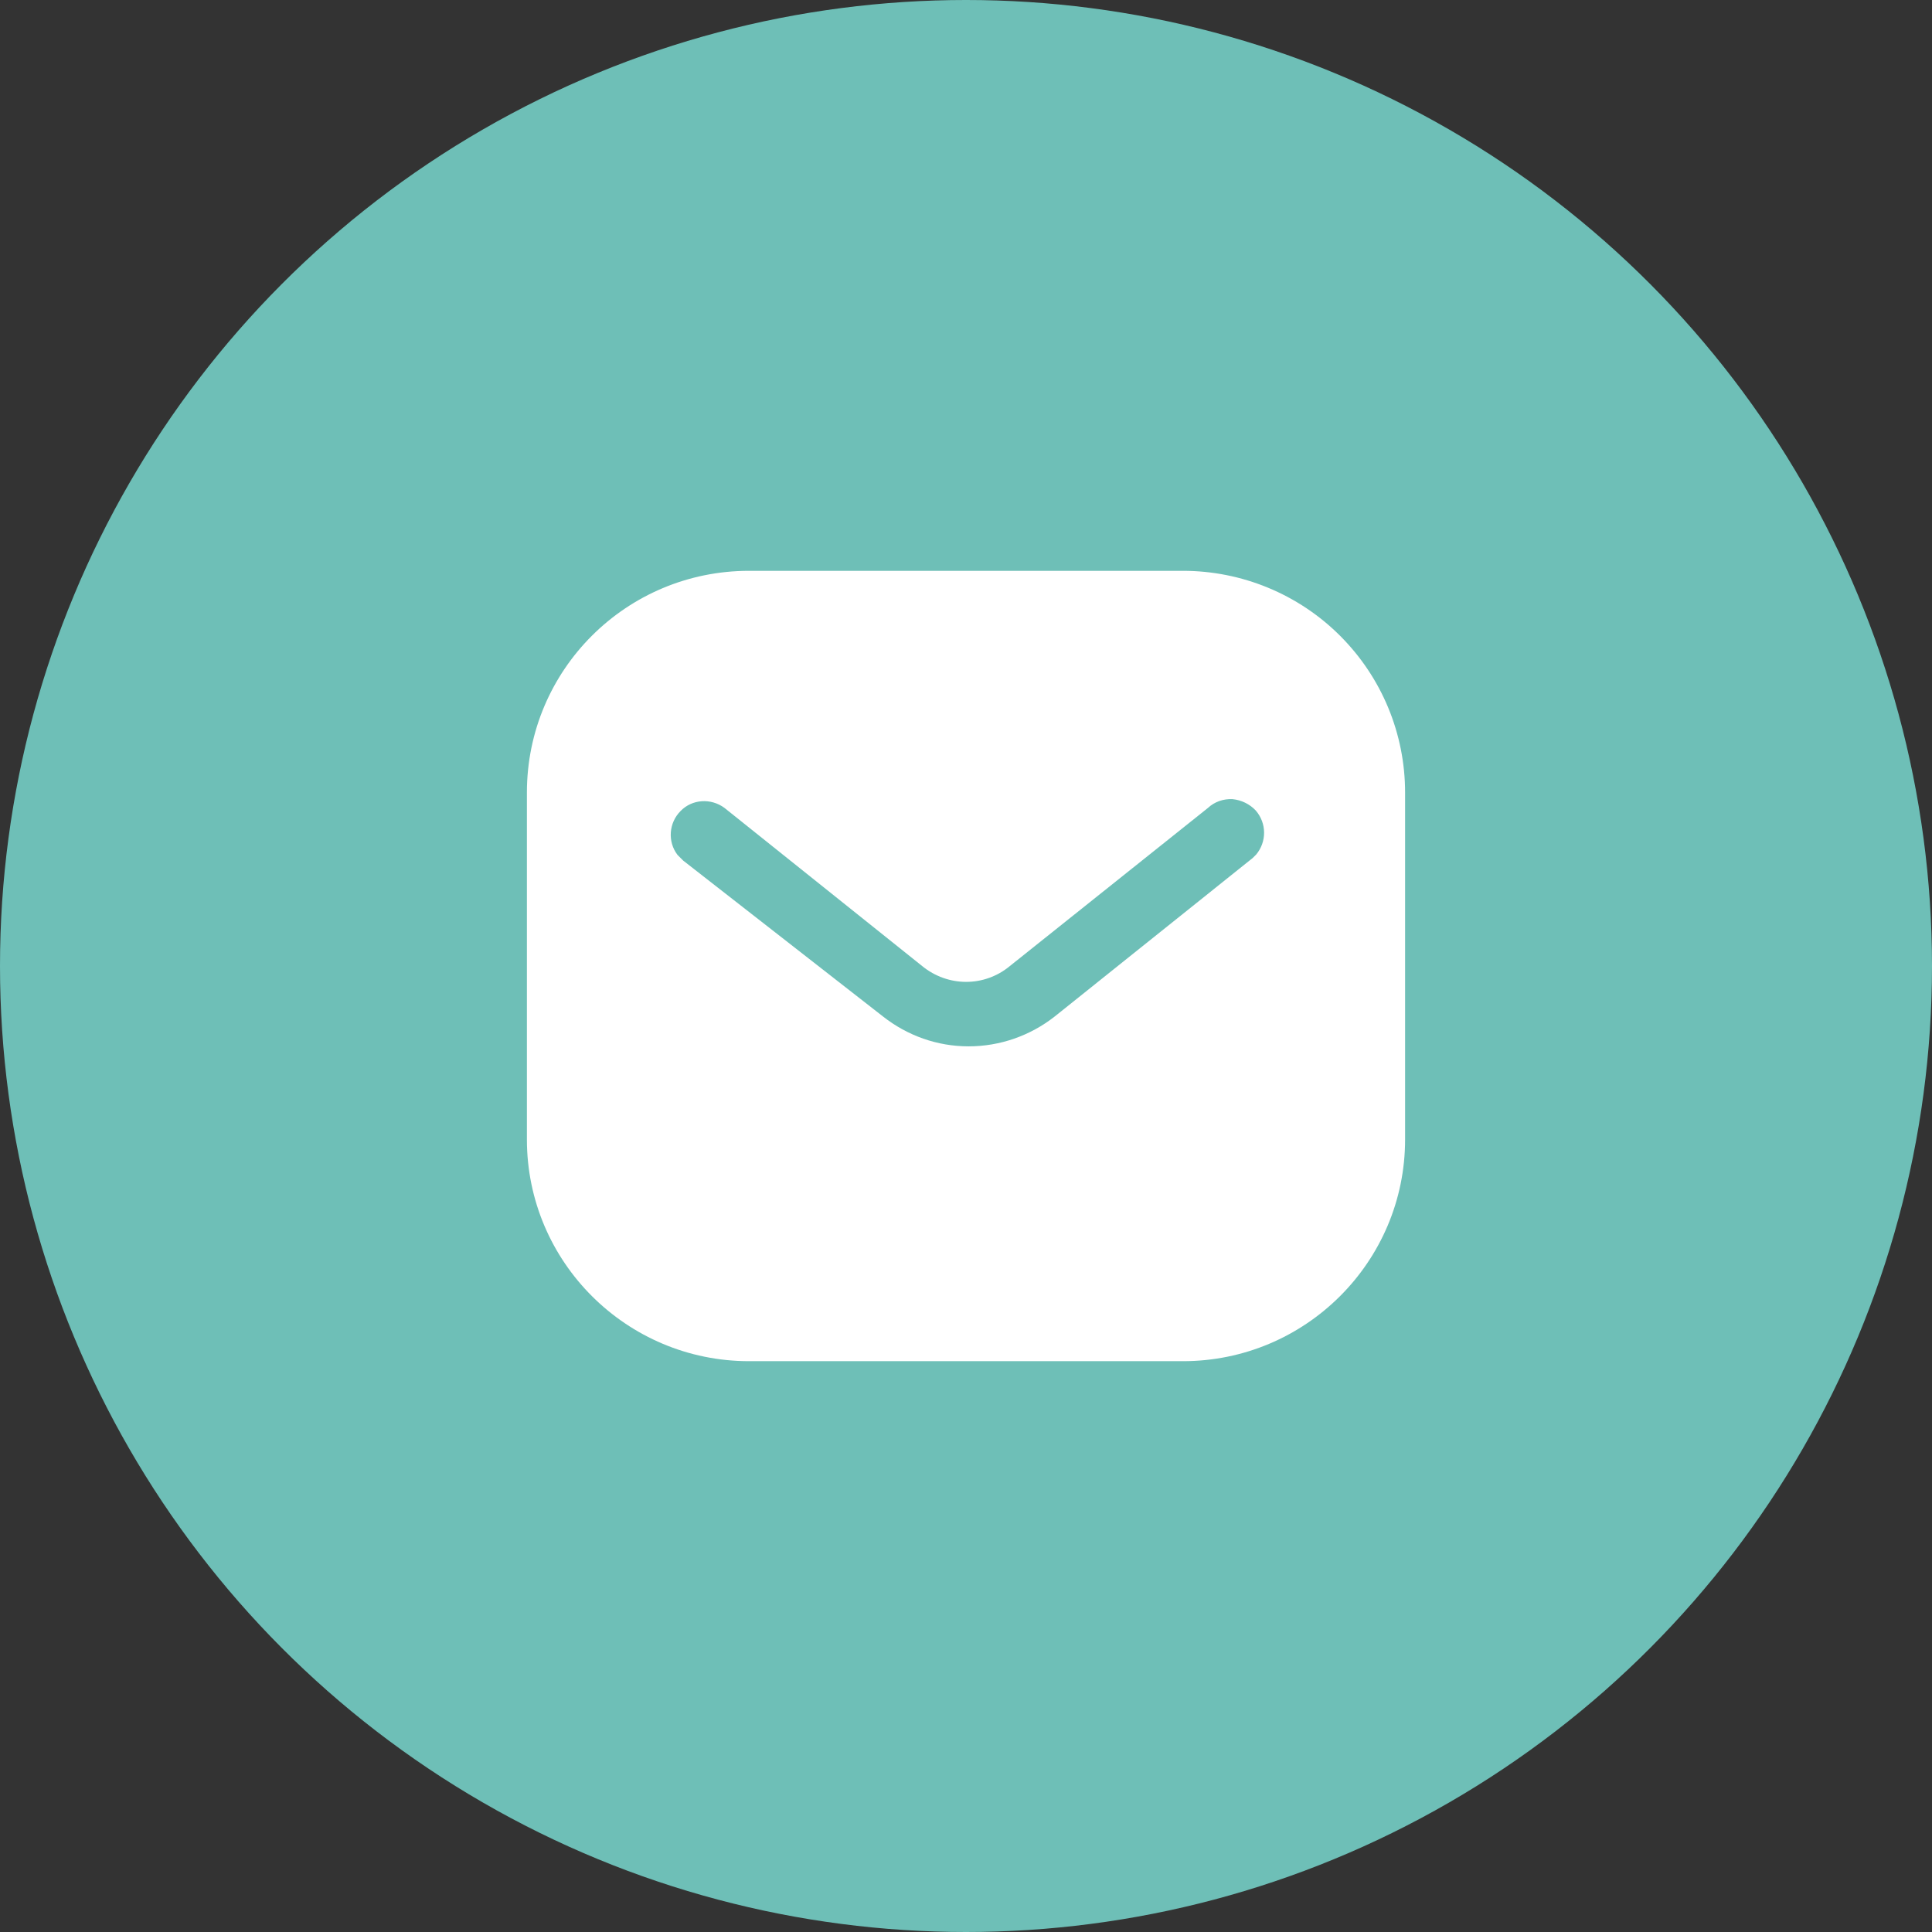
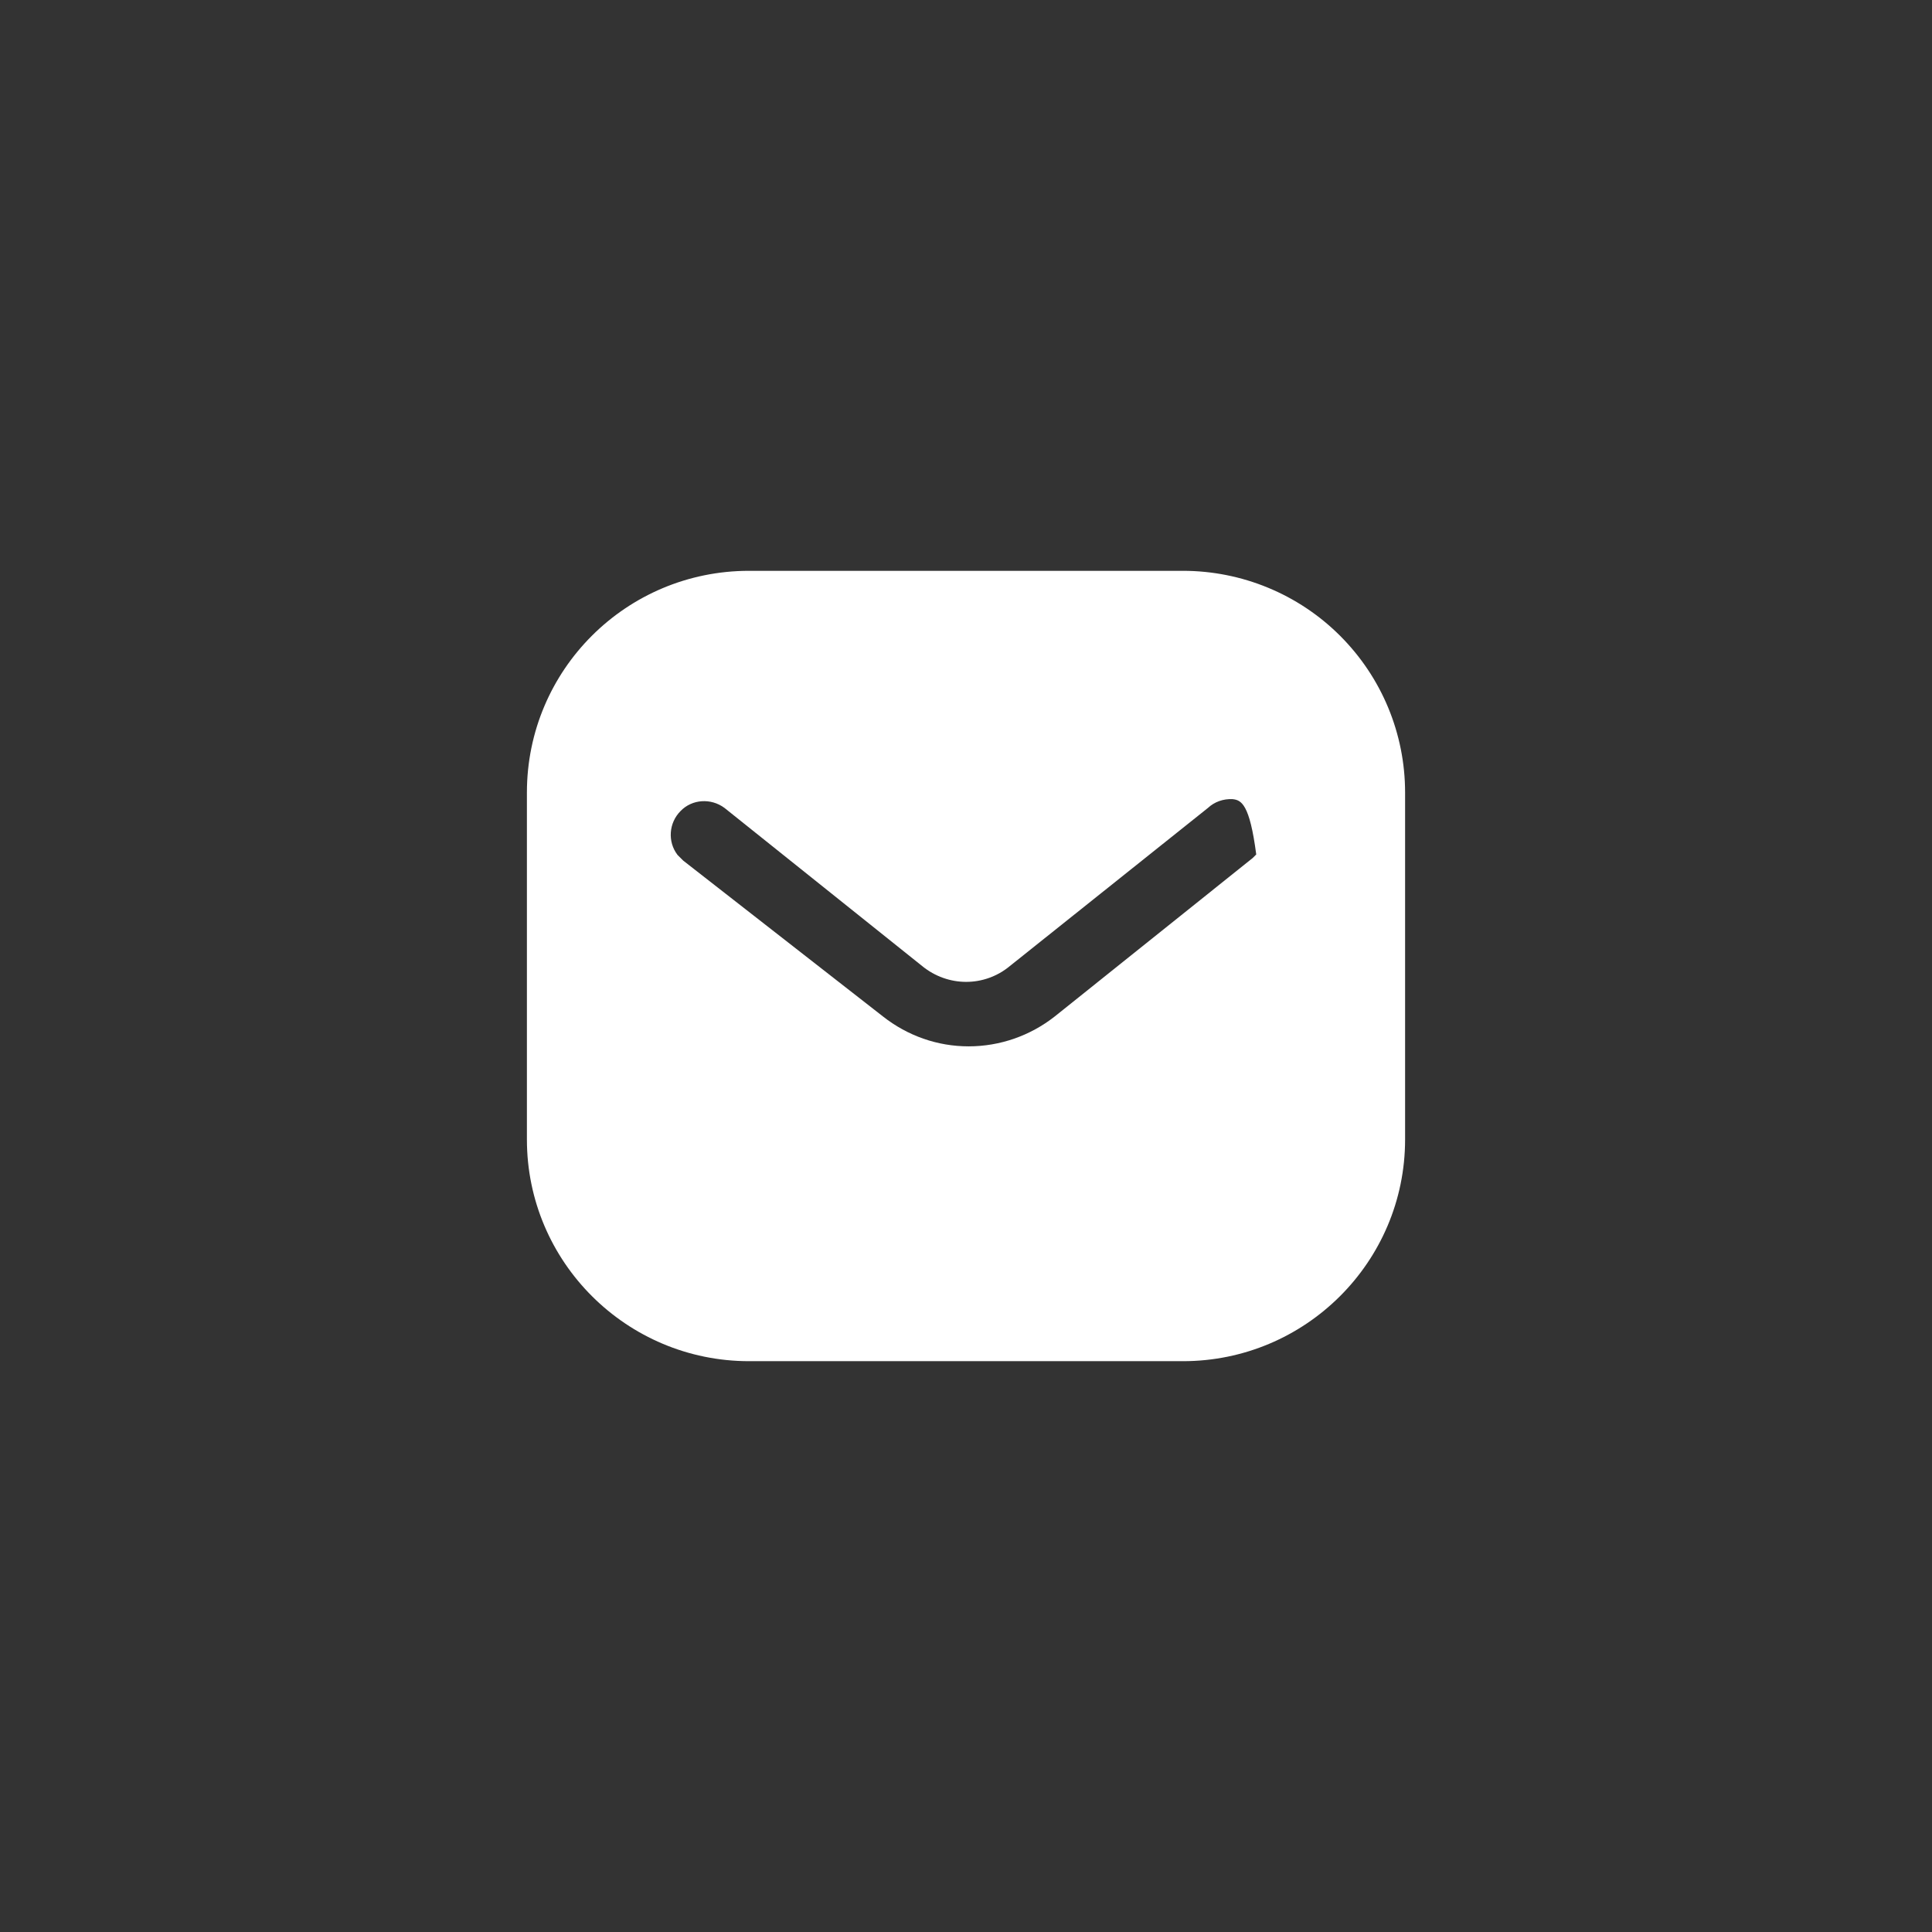
<svg xmlns="http://www.w3.org/2000/svg" width="22" height="22" viewBox="0 0 22 22" fill="none">
  <rect x="0" y="0" width="22" height="22" fill="#333333" stroke="none" />
-   <circle cx="11" cy="11" r="11" fill="#6ebfb7" />
-   <path fill-rule="evenodd" clip-rule="evenodd" d="M13.47 6.5C14.14 6.5 14.785 6.765 15.26 7.24C15.735 7.715 16 8.355 16 9.025V12.975C16 14.37 14.865 15.5 13.47 15.5H8.53C7.135 15.5 6 14.37 6 12.975V9.025C6 7.63 7.13 6.5 8.53 6.5H13.47ZM14.265 9.77L14.305 9.73C14.425 9.585 14.425 9.375 14.3 9.23C14.23 9.155 14.135 9.11 14.035 9.1C13.93 9.095 13.83 9.13 13.755 9.2L11.5 11C11.21 11.241 10.795 11.241 10.5 11L8.25 9.2C8.095 9.085 7.88 9.1 7.75 9.235C7.615 9.37 7.6 9.585 7.715 9.735L7.78 9.8L10.055 11.575C10.335 11.795 10.675 11.915 11.03 11.915C11.385 11.915 11.73 11.795 12.01 11.575L14.265 9.77Z" fill="white" />
+   <path fill-rule="evenodd" clip-rule="evenodd" d="M13.47 6.5C14.14 6.5 14.785 6.765 15.26 7.24C15.735 7.715 16 8.355 16 9.025V12.975C16 14.37 14.865 15.5 13.47 15.5H8.53C7.135 15.5 6 14.37 6 12.975V9.025C6 7.63 7.13 6.5 8.53 6.5H13.47ZM14.265 9.77L14.305 9.73C14.23 9.155 14.135 9.11 14.035 9.1C13.93 9.095 13.83 9.13 13.755 9.2L11.5 11C11.21 11.241 10.795 11.241 10.5 11L8.25 9.2C8.095 9.085 7.88 9.1 7.75 9.235C7.615 9.37 7.6 9.585 7.715 9.735L7.78 9.8L10.055 11.575C10.335 11.795 10.675 11.915 11.03 11.915C11.385 11.915 11.73 11.795 12.01 11.575L14.265 9.77Z" fill="white" />
</svg>